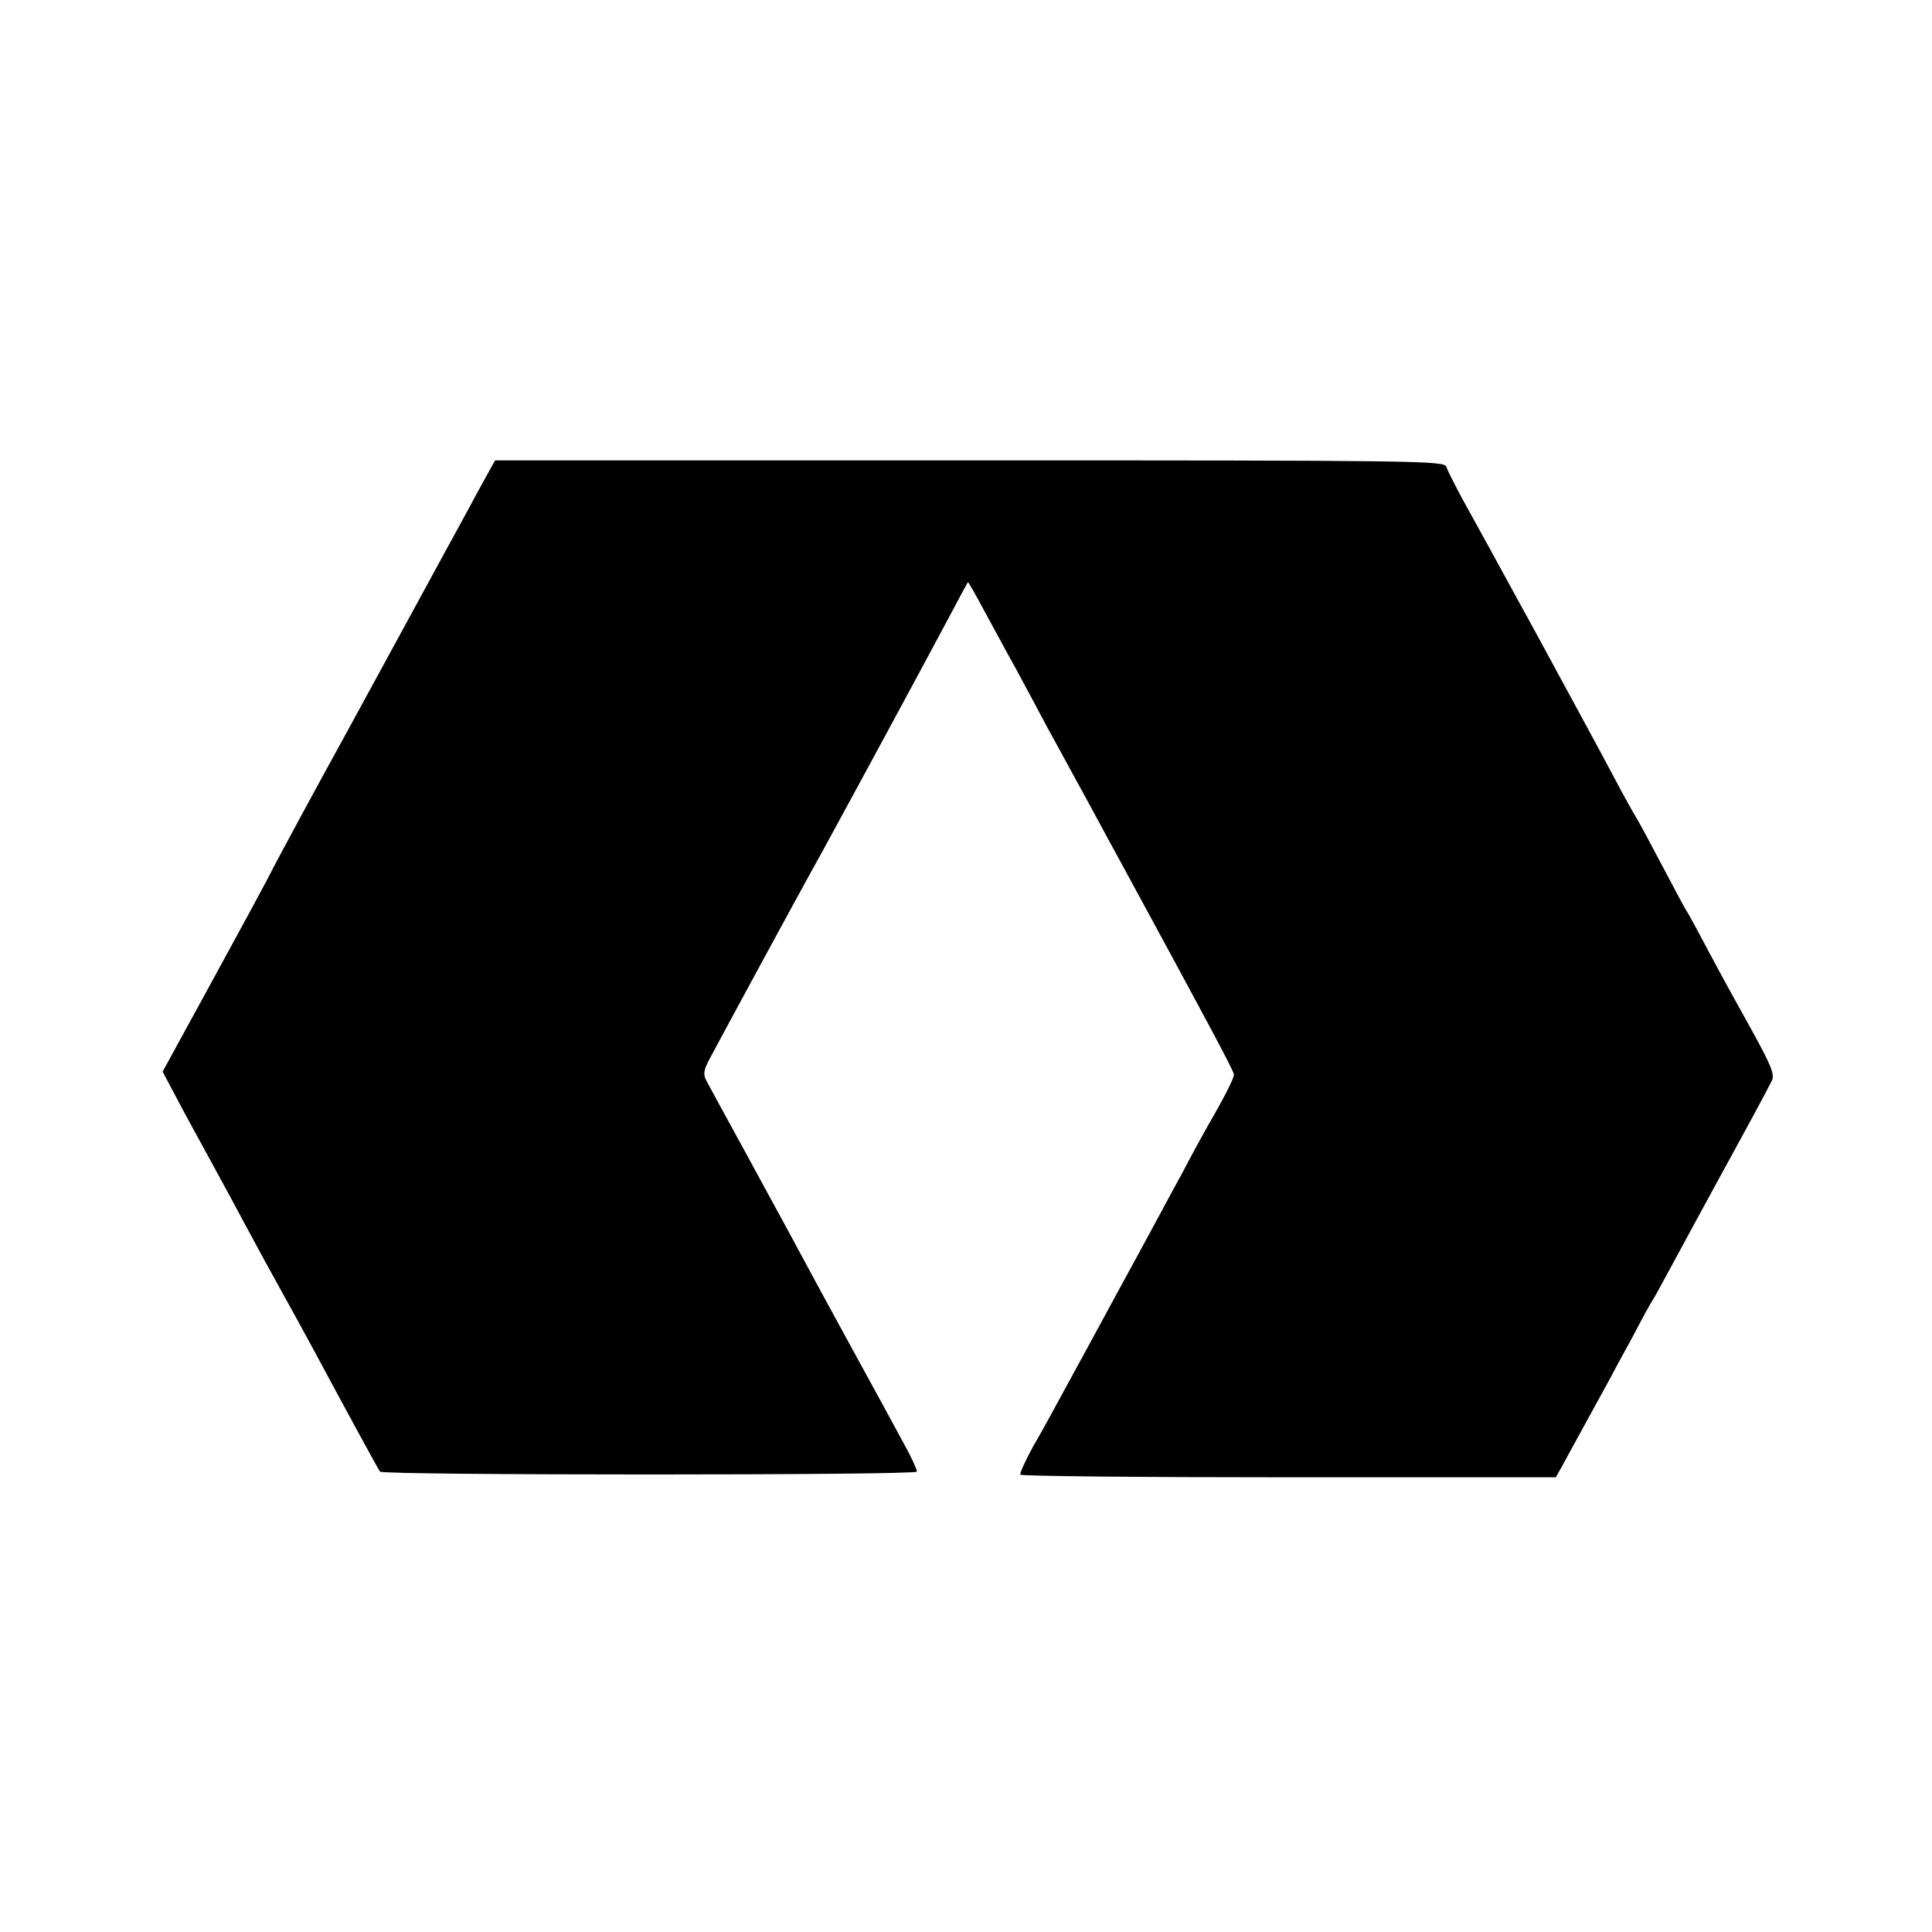
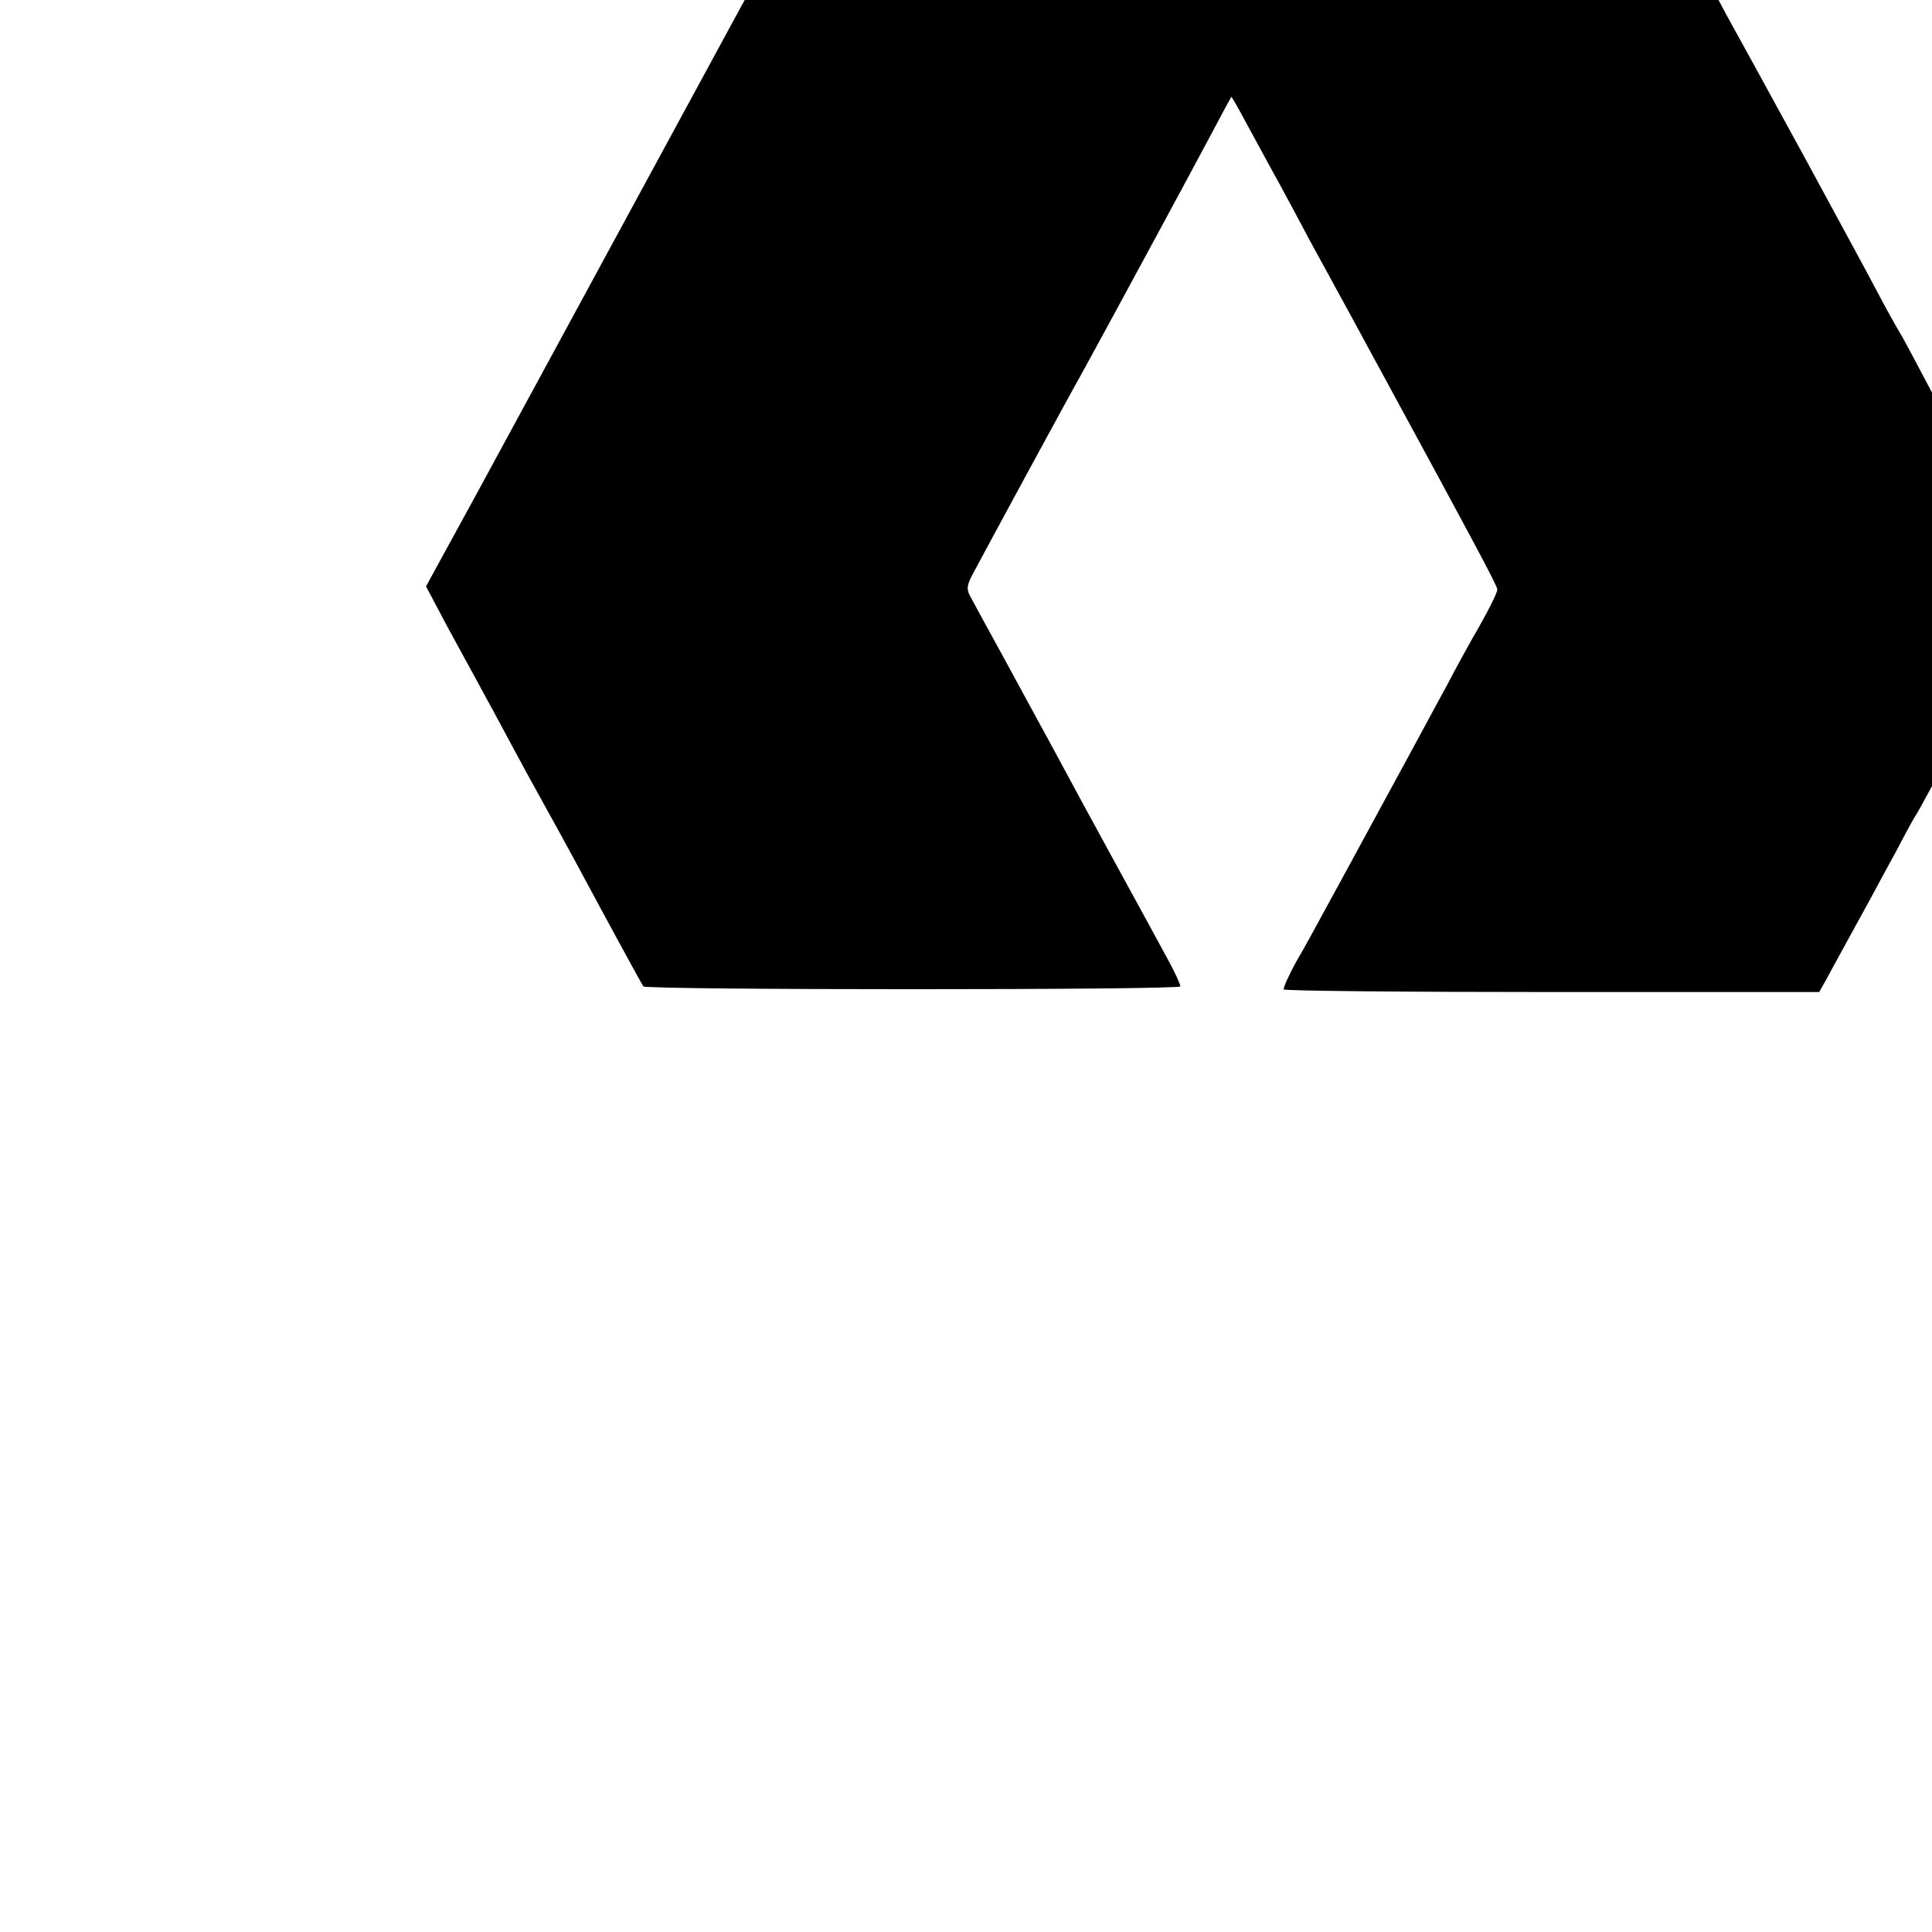
<svg xmlns="http://www.w3.org/2000/svg" version="1.0" width="512pt" height="512pt" viewBox="0 0 512 512" preserveAspectRatio="xMidYMid meet">
  <g transform="translate(0,512) scale(0.1,-0.1)" fill="#000000" stroke="none">
-     <path d="M1264 3813 c-26 -49 -55 -101 -64 -118 -9 -16 -36 -66 -60 -110 -24 -44 -122 -224 -218 -400 -97 -176 -185 -340 -198 -365 -12 -25 -83 -156 -158 -293 l-135 -247 36 -68 c19 -37 63 -116 96 -177 33 -60 78 -144 100 -185 22 -41 59 -109 82 -150 23 -41 61 -111 85 -155 88 -164 173 -320 177 -325 9 -10 1423 -10 1423 0 0 6 -15 39 -34 73 -18 34 -73 134 -121 222 -83 152 -117 214 -190 350 -18 33 -71 130 -117 215 -47 85 -90 165 -96 176 -9 17 -7 28 7 55 41 77 243 450 299 550 82 150 259 477 332 614 29 55 54 101 55 102 1 2 20 -32 43 -75 23 -42 60 -111 83 -152 22 -41 60 -111 83 -155 24 -44 56 -102 71 -130 15 -27 42 -77 60 -110 18 -33 43 -80 57 -105 239 -440 308 -568 308 -578 0 -10 -26 -61 -70 -137 -9 -16 -39 -70 -65 -120 -27 -49 -98 -182 -160 -295 -61 -113 -131 -241 -155 -285 -24 -44 -60 -111 -82 -148 -21 -38 -36 -72 -34 -75 2 -4 323 -7 712 -7 l707 0 17 30 c9 17 36 66 60 110 24 44 52 95 62 113 10 19 39 73 65 120 25 48 49 92 53 97 4 6 25 44 47 85 41 76 84 155 133 245 60 109 126 231 135 250 9 16 0 39 -50 130 -34 61 -86 155 -115 210 -29 55 -56 105 -60 110 -4 6 -32 58 -63 117 -31 59 -62 117 -70 130 -8 13 -34 59 -57 103 -52 98 -82 152 -200 370 -132 241 -159 291 -203 370 -21 39 -41 78 -44 88 -5 16 -74 17 -1263 17 l-1258 0 -48 -87z" />
+     <path d="M1264 3813 l-135 -247 36 -68 c19 -37 63 -116 96 -177 33 -60 78 -144 100 -185 22 -41 59 -109 82 -150 23 -41 61 -111 85 -155 88 -164 173 -320 177 -325 9 -10 1423 -10 1423 0 0 6 -15 39 -34 73 -18 34 -73 134 -121 222 -83 152 -117 214 -190 350 -18 33 -71 130 -117 215 -47 85 -90 165 -96 176 -9 17 -7 28 7 55 41 77 243 450 299 550 82 150 259 477 332 614 29 55 54 101 55 102 1 2 20 -32 43 -75 23 -42 60 -111 83 -152 22 -41 60 -111 83 -155 24 -44 56 -102 71 -130 15 -27 42 -77 60 -110 18 -33 43 -80 57 -105 239 -440 308 -568 308 -578 0 -10 -26 -61 -70 -137 -9 -16 -39 -70 -65 -120 -27 -49 -98 -182 -160 -295 -61 -113 -131 -241 -155 -285 -24 -44 -60 -111 -82 -148 -21 -38 -36 -72 -34 -75 2 -4 323 -7 712 -7 l707 0 17 30 c9 17 36 66 60 110 24 44 52 95 62 113 10 19 39 73 65 120 25 48 49 92 53 97 4 6 25 44 47 85 41 76 84 155 133 245 60 109 126 231 135 250 9 16 0 39 -50 130 -34 61 -86 155 -115 210 -29 55 -56 105 -60 110 -4 6 -32 58 -63 117 -31 59 -62 117 -70 130 -8 13 -34 59 -57 103 -52 98 -82 152 -200 370 -132 241 -159 291 -203 370 -21 39 -41 78 -44 88 -5 16 -74 17 -1263 17 l-1258 0 -48 -87z" />
  </g>
</svg>